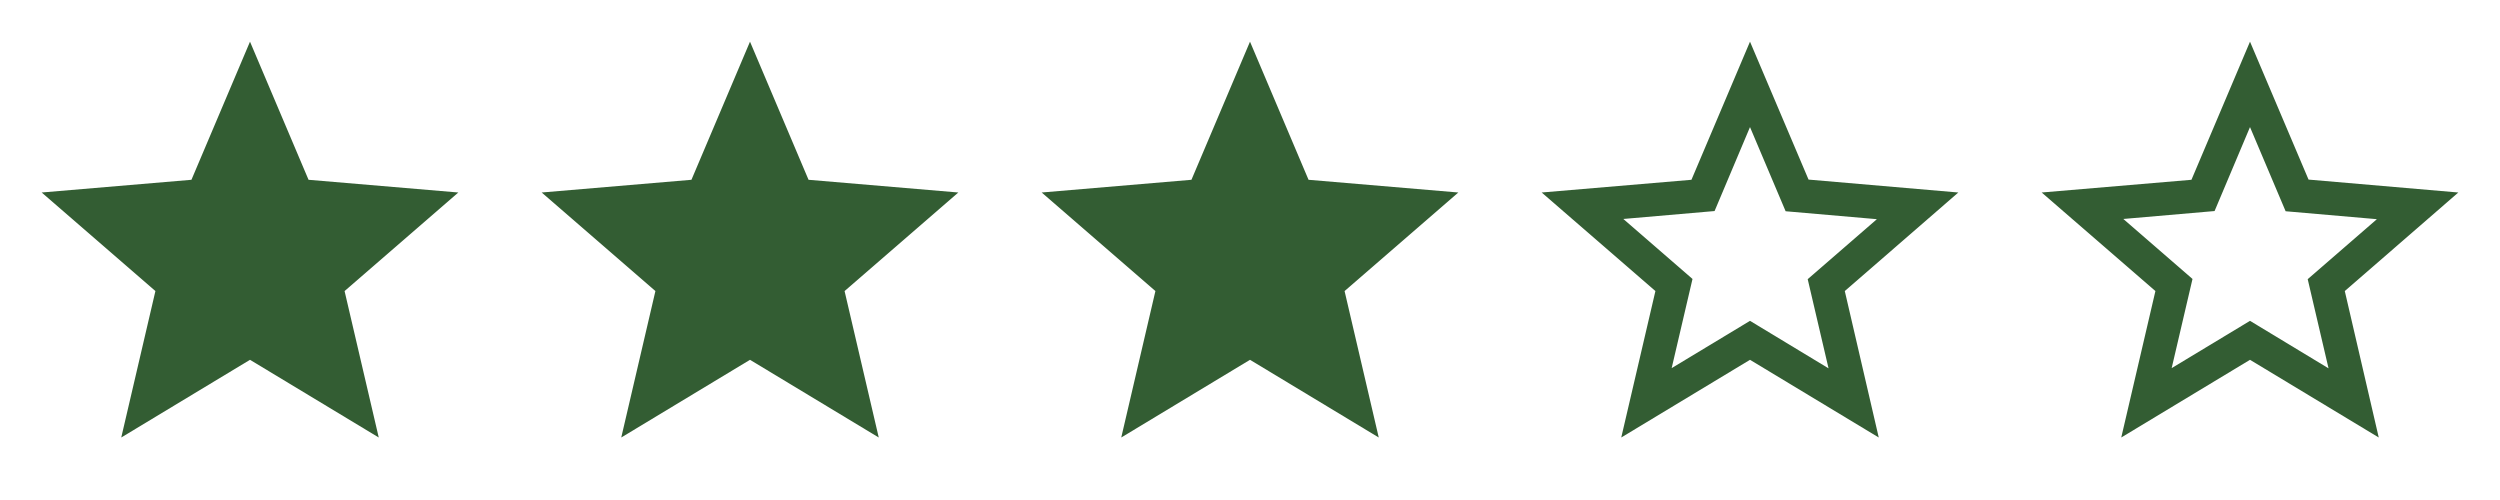
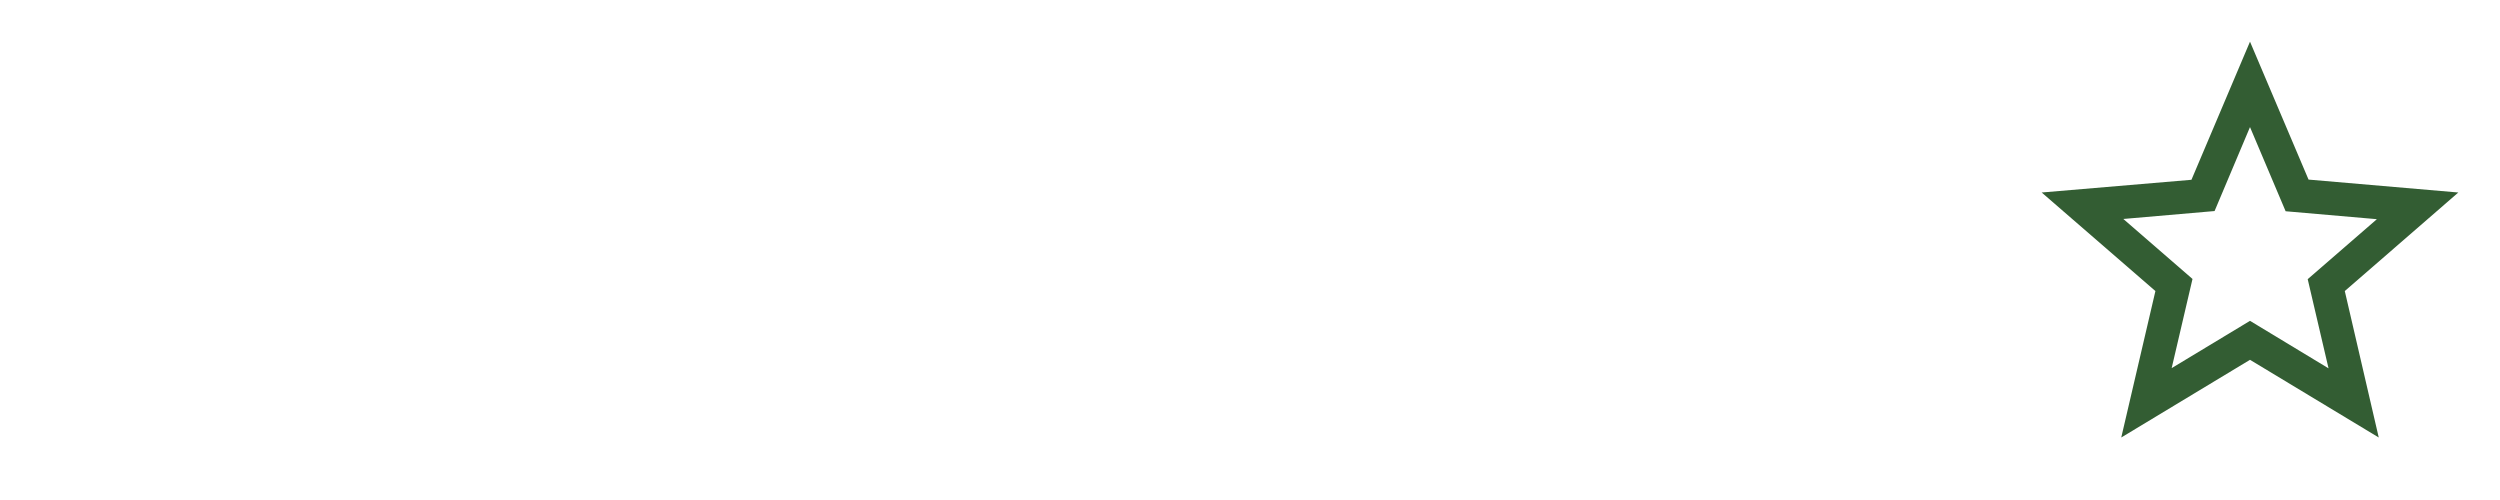
<svg xmlns="http://www.w3.org/2000/svg" width="200" height="40" viewBox="0 0 200 40" fill="none">
-   <path d="M156.666 15.4L144.683 14.367L140 3.333L135.316 14.383L123.333 15.4L132.433 23.284L129.7 35L140 28.784L150.3 35L147.583 23.284L156.666 15.4ZM140 25.667L133.733 29.45L135.4 22.317L129.866 17.517L137.166 16.884L140 10.167L142.85 16.9L150.15 17.534L144.616 22.334L146.283 29.467L140 25.667Z" fill="#335D33" />
  <path d="M196.666 15.4L184.683 14.367L180 3.333L175.316 14.383L163.333 15.4L172.433 23.284L169.7 35L180 28.784L190.3 35L187.583 23.284L196.666 15.4ZM180 25.667L173.733 29.45L175.4 22.317L169.866 17.517L177.166 16.884L180 10.167L182.85 16.9L190.15 17.534L184.616 22.334L186.283 29.467L180 25.667Z" fill="#335D33" />
-   <path d="M20 28.784L30.3 35L27.566 23.284L36.666 15.4L24.683 14.383L20 3.333L15.316 14.383L3.333 15.4L12.433 23.284L9.7 35L20 28.784Z" fill="#335D33" />
-   <path d="M60 28.784L70.3 35L67.566 23.284L76.666 15.4L64.683 14.383L60 3.333L55.316 14.383L43.333 15.4L52.433 23.284L49.7 35L60 28.784Z" fill="#335D33" />
-   <path d="M100 28.784L110.3 35L107.566 23.284L116.666 15.4L104.683 14.383L100 3.333L95.316 14.383L83.333 15.4L92.433 23.284L89.7 35L100 28.784Z" fill="#335D33" />
</svg>